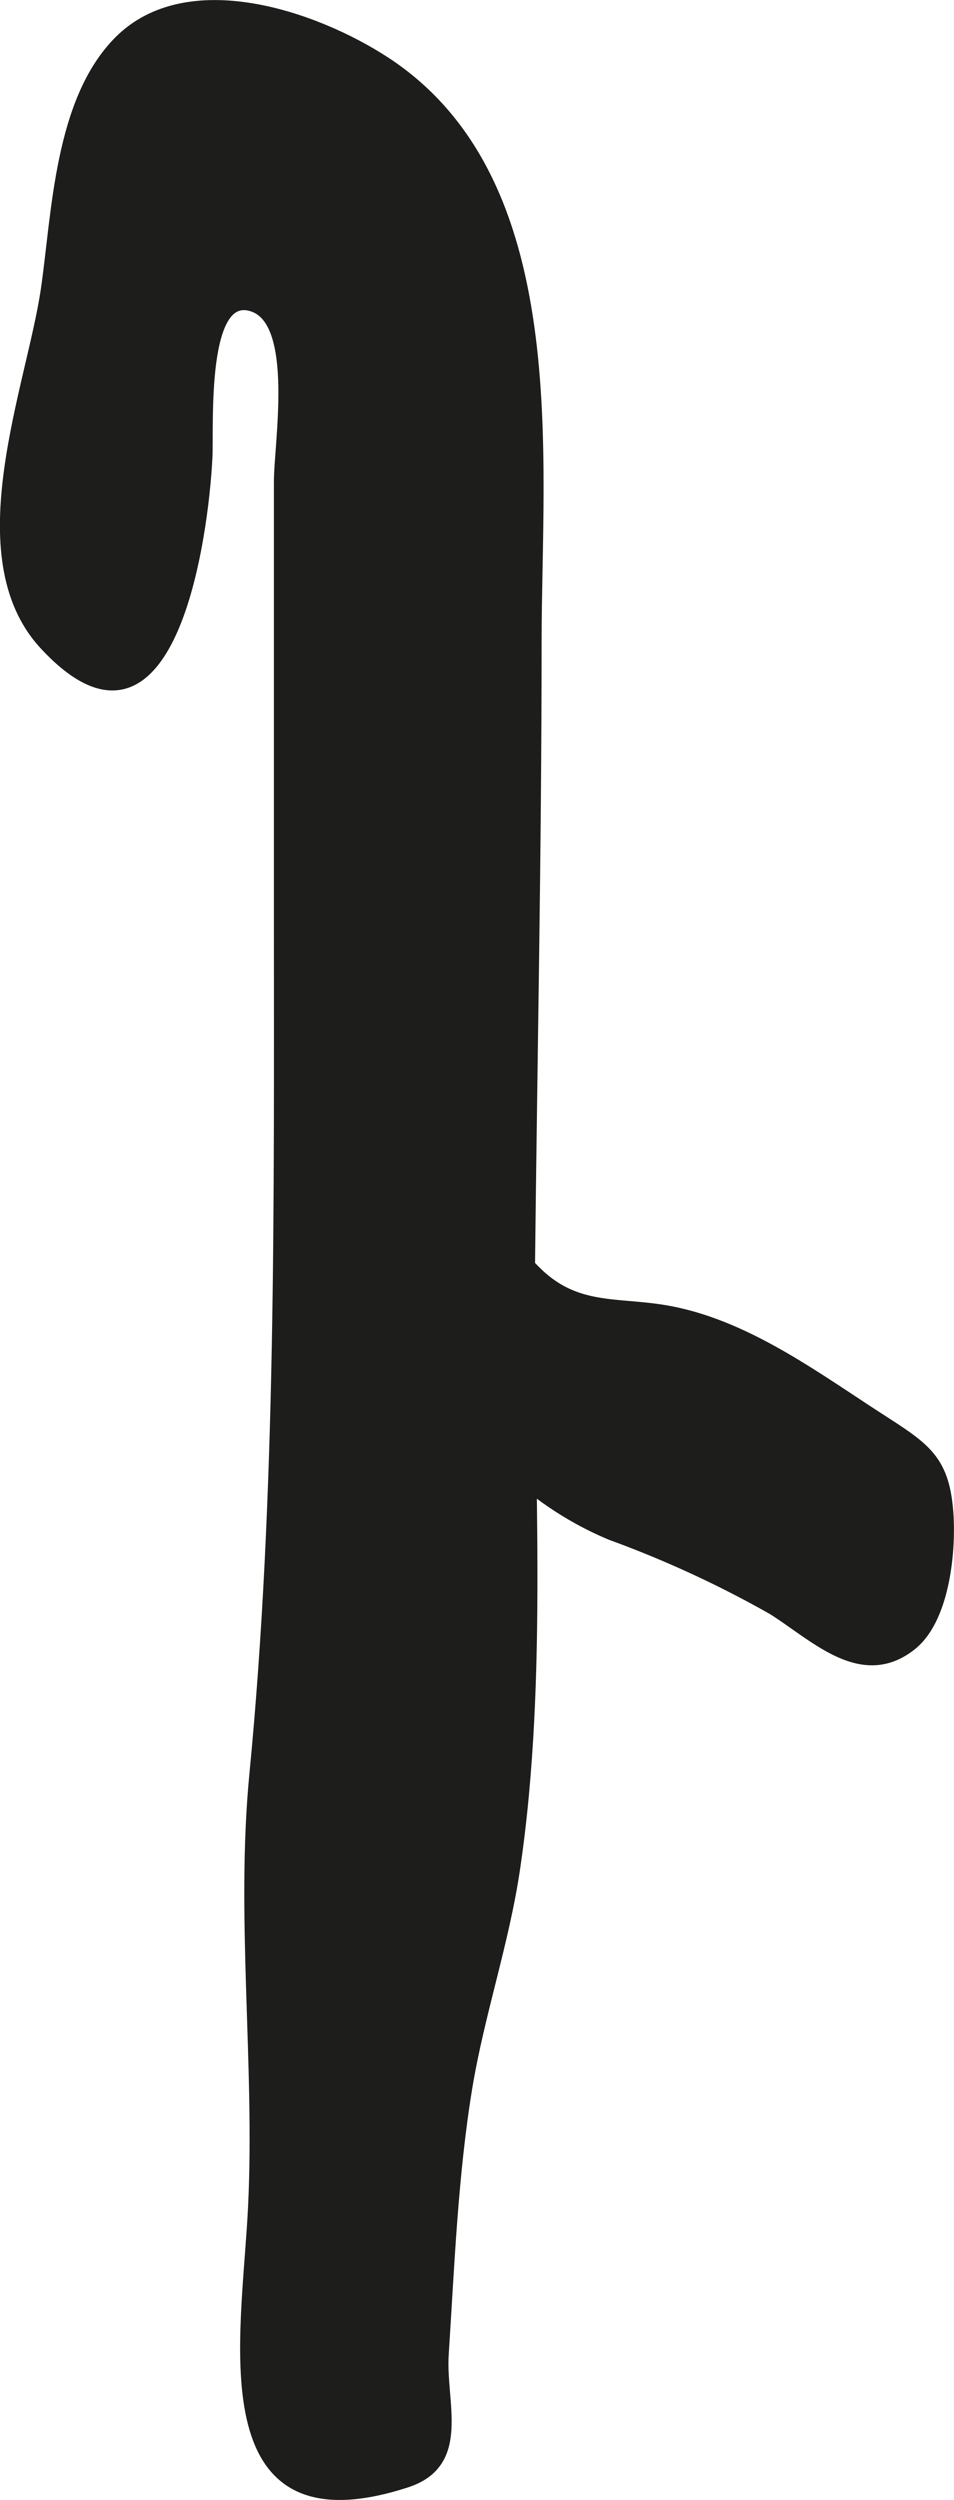
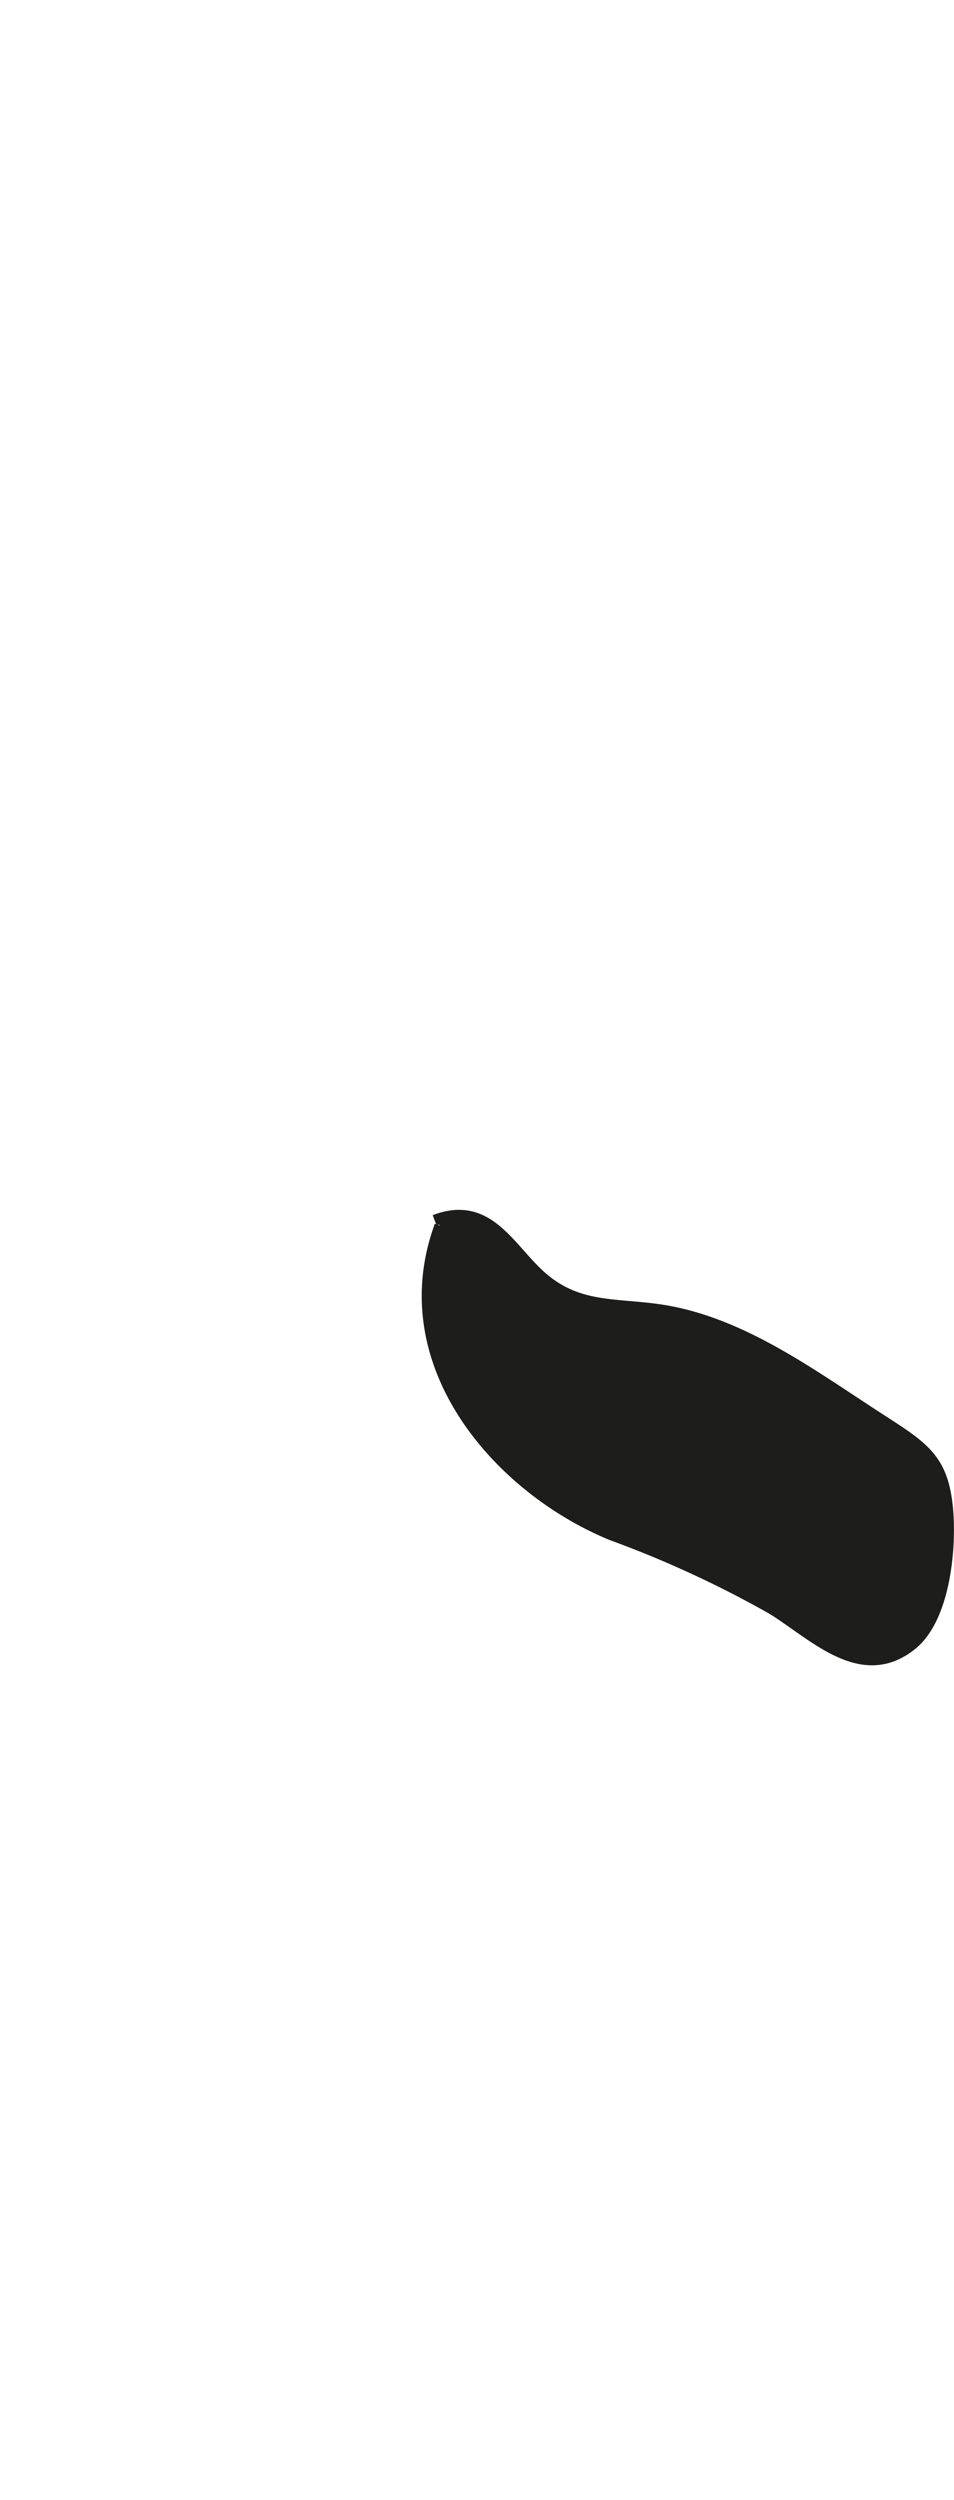
<svg xmlns="http://www.w3.org/2000/svg" version="1.1" width="7.72mm" height="20.217mm" viewBox="0 0 21.884 57.307">
  <defs>
    <style type="text/css">
      .a {
        fill: #1d1d1b;
        stroke: #1d1d1b;
        stroke-width: 0.25px;
      }
    </style>
  </defs>
-   <path class="a" d="M12.299,14.721c0,4.82-.101,9.639-.153,14.459-.048,4.457.313,9.224-.338,13.639-.249,1.703-.819,3.34-1.099,5.038-.328,1.996-.411,4.105-.541,6.122-.07,1.1.518,2.477-.843,2.92-4.633,1.506-3.65-3.326-3.509-6.326.156-3.256-.286-6.652.03-9.907.619-6.365.562-13.142.562-19.687V11.036c0-.862.467-3.62-.588-4.009-1.232-.453-1.036,2.722-1.072,3.457-.089,1.817-.841,7.411-3.727,4.288-1.873-2.026-.285-5.896.041-8.139.254-1.75.308-4.323,1.676-5.693,1.57-1.571,4.489-.569,6.102.485C13.006,4.149,12.299,10.441,12.299,14.721Z" />
  <path class="a" d="M9.97,27.972c1.251-.48,1.726.676,2.481,1.322.824.705,1.672.58,2.689.73,1.876.277,3.516,1.518,5.07,2.518,1.019.658,1.456.928,1.537,2.178.057.895-.101,2.396-.835,2.985-1.139.909-2.21-.201-3.193-.817a24.55,24.55,0,0,0-3.689-1.702c-2.614-1.076-5.098-3.93-3.938-7.091" />
</svg>